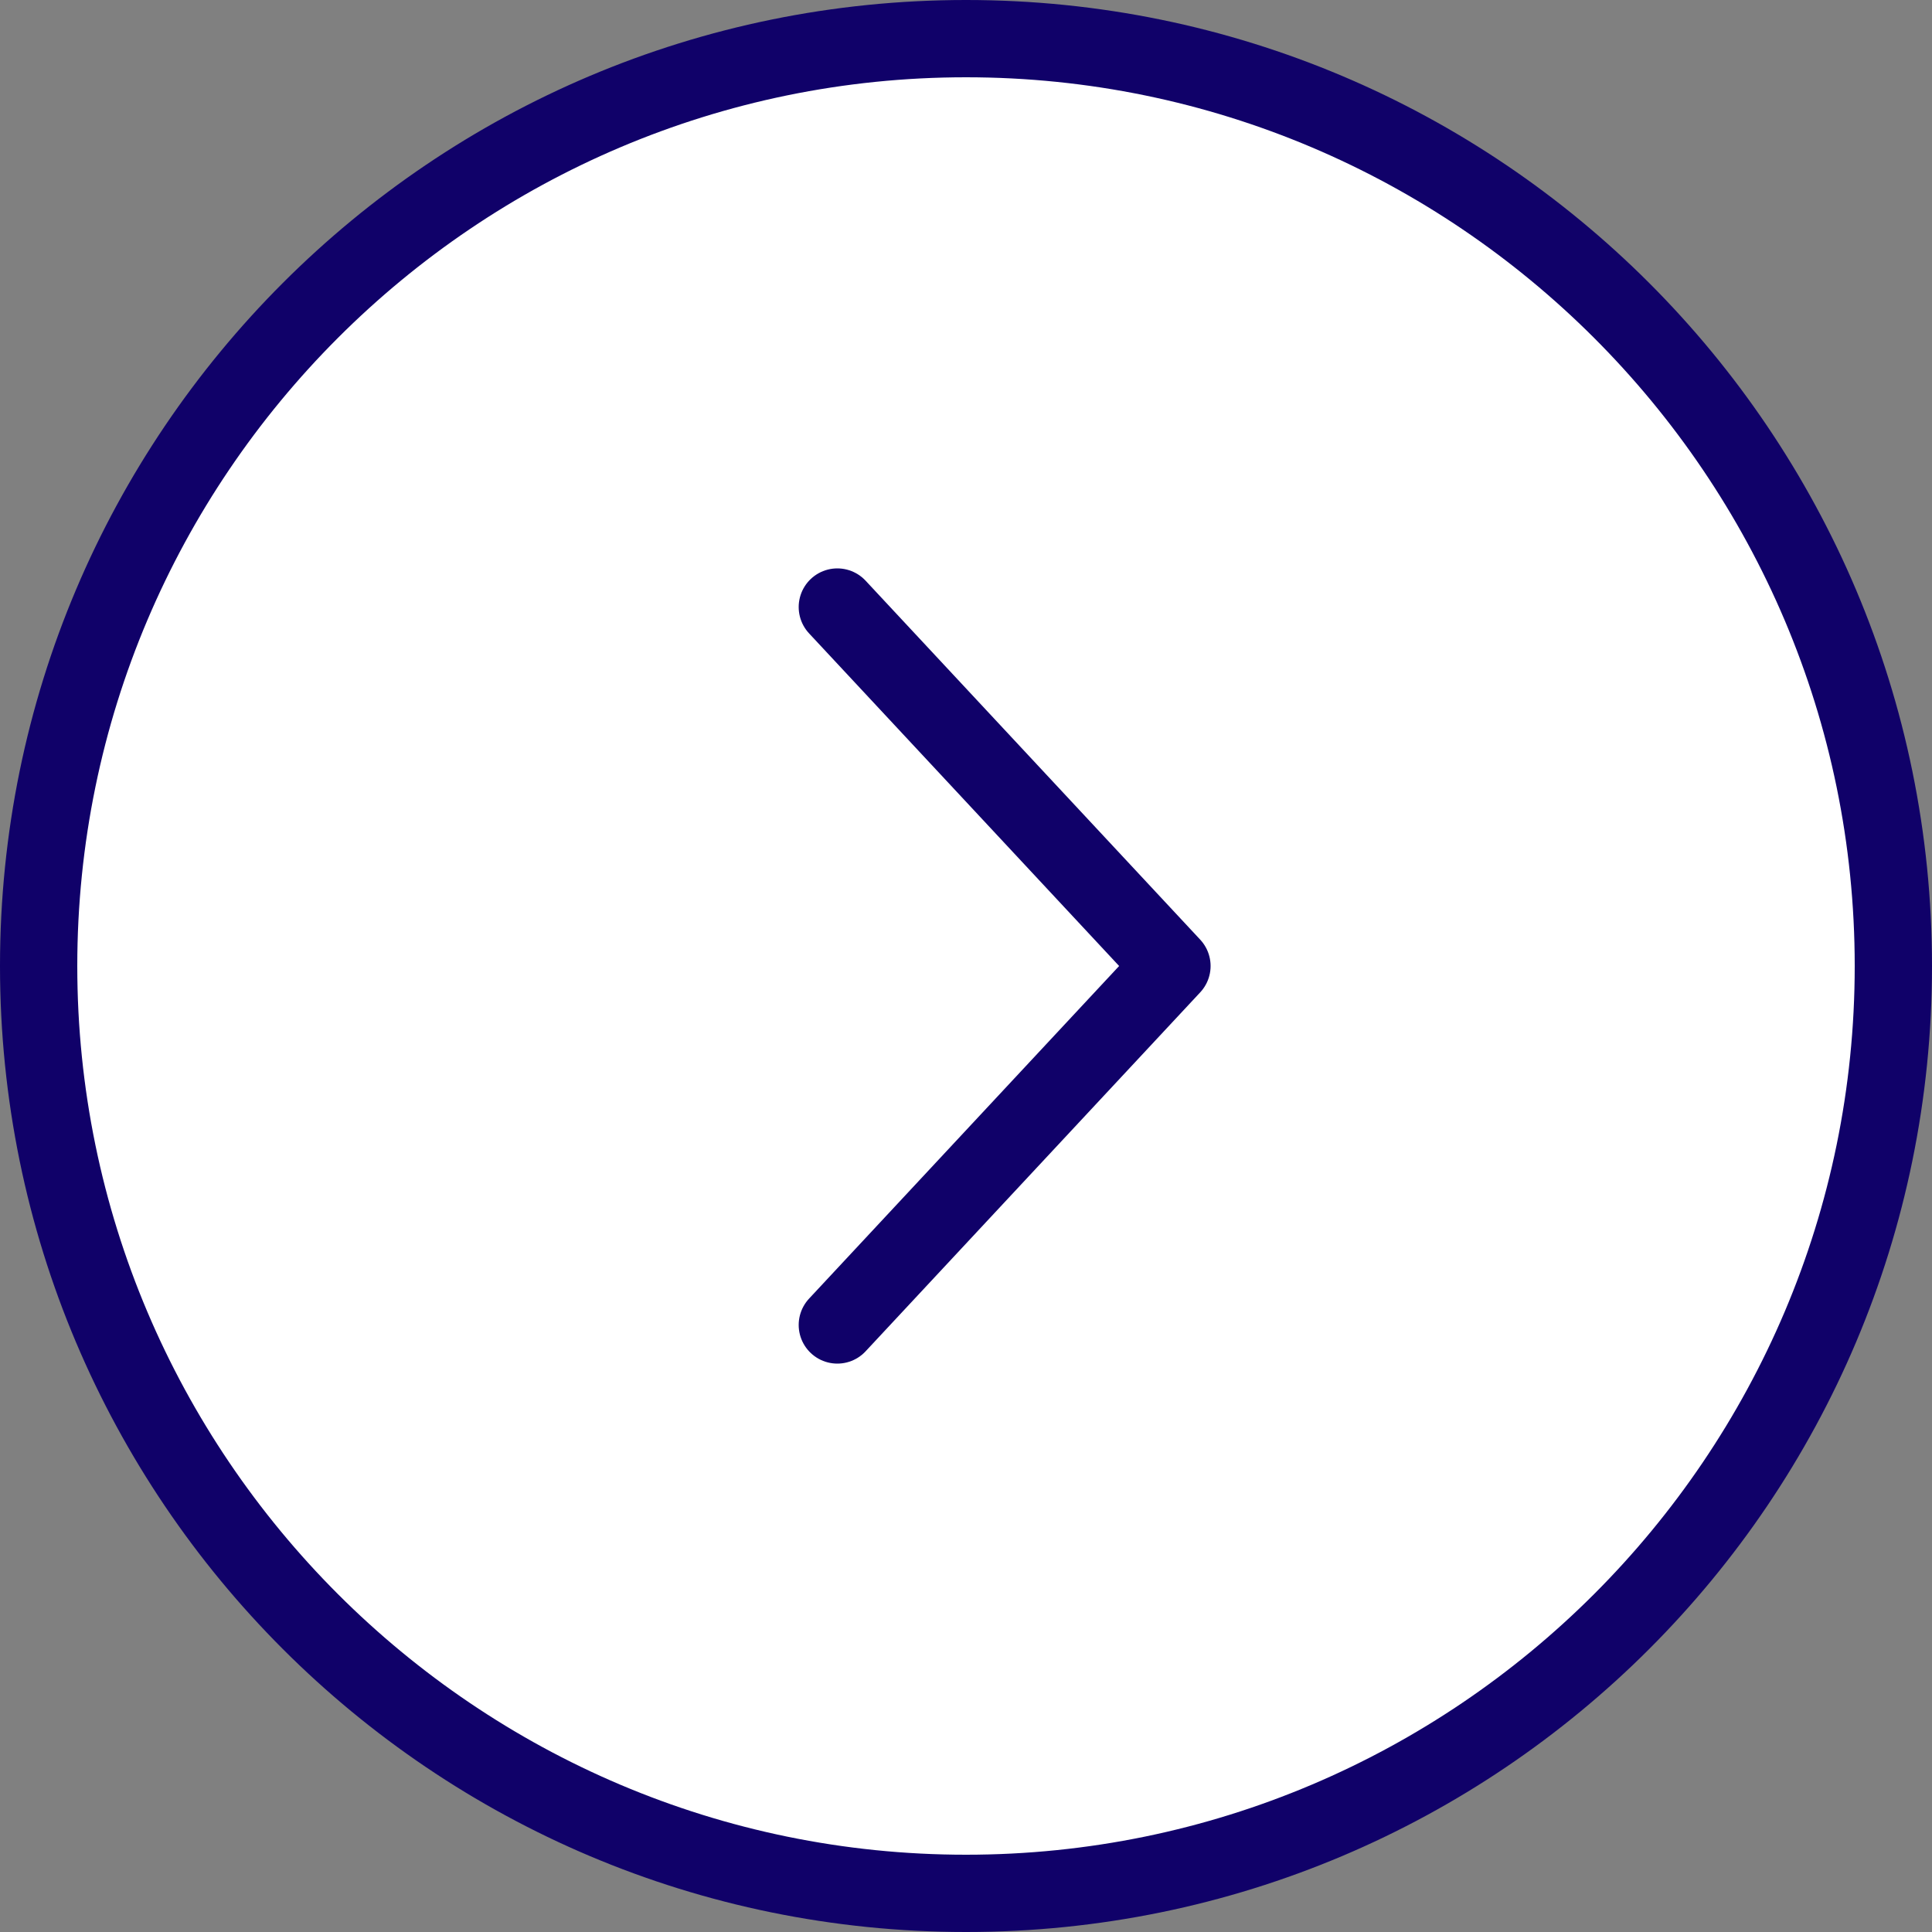
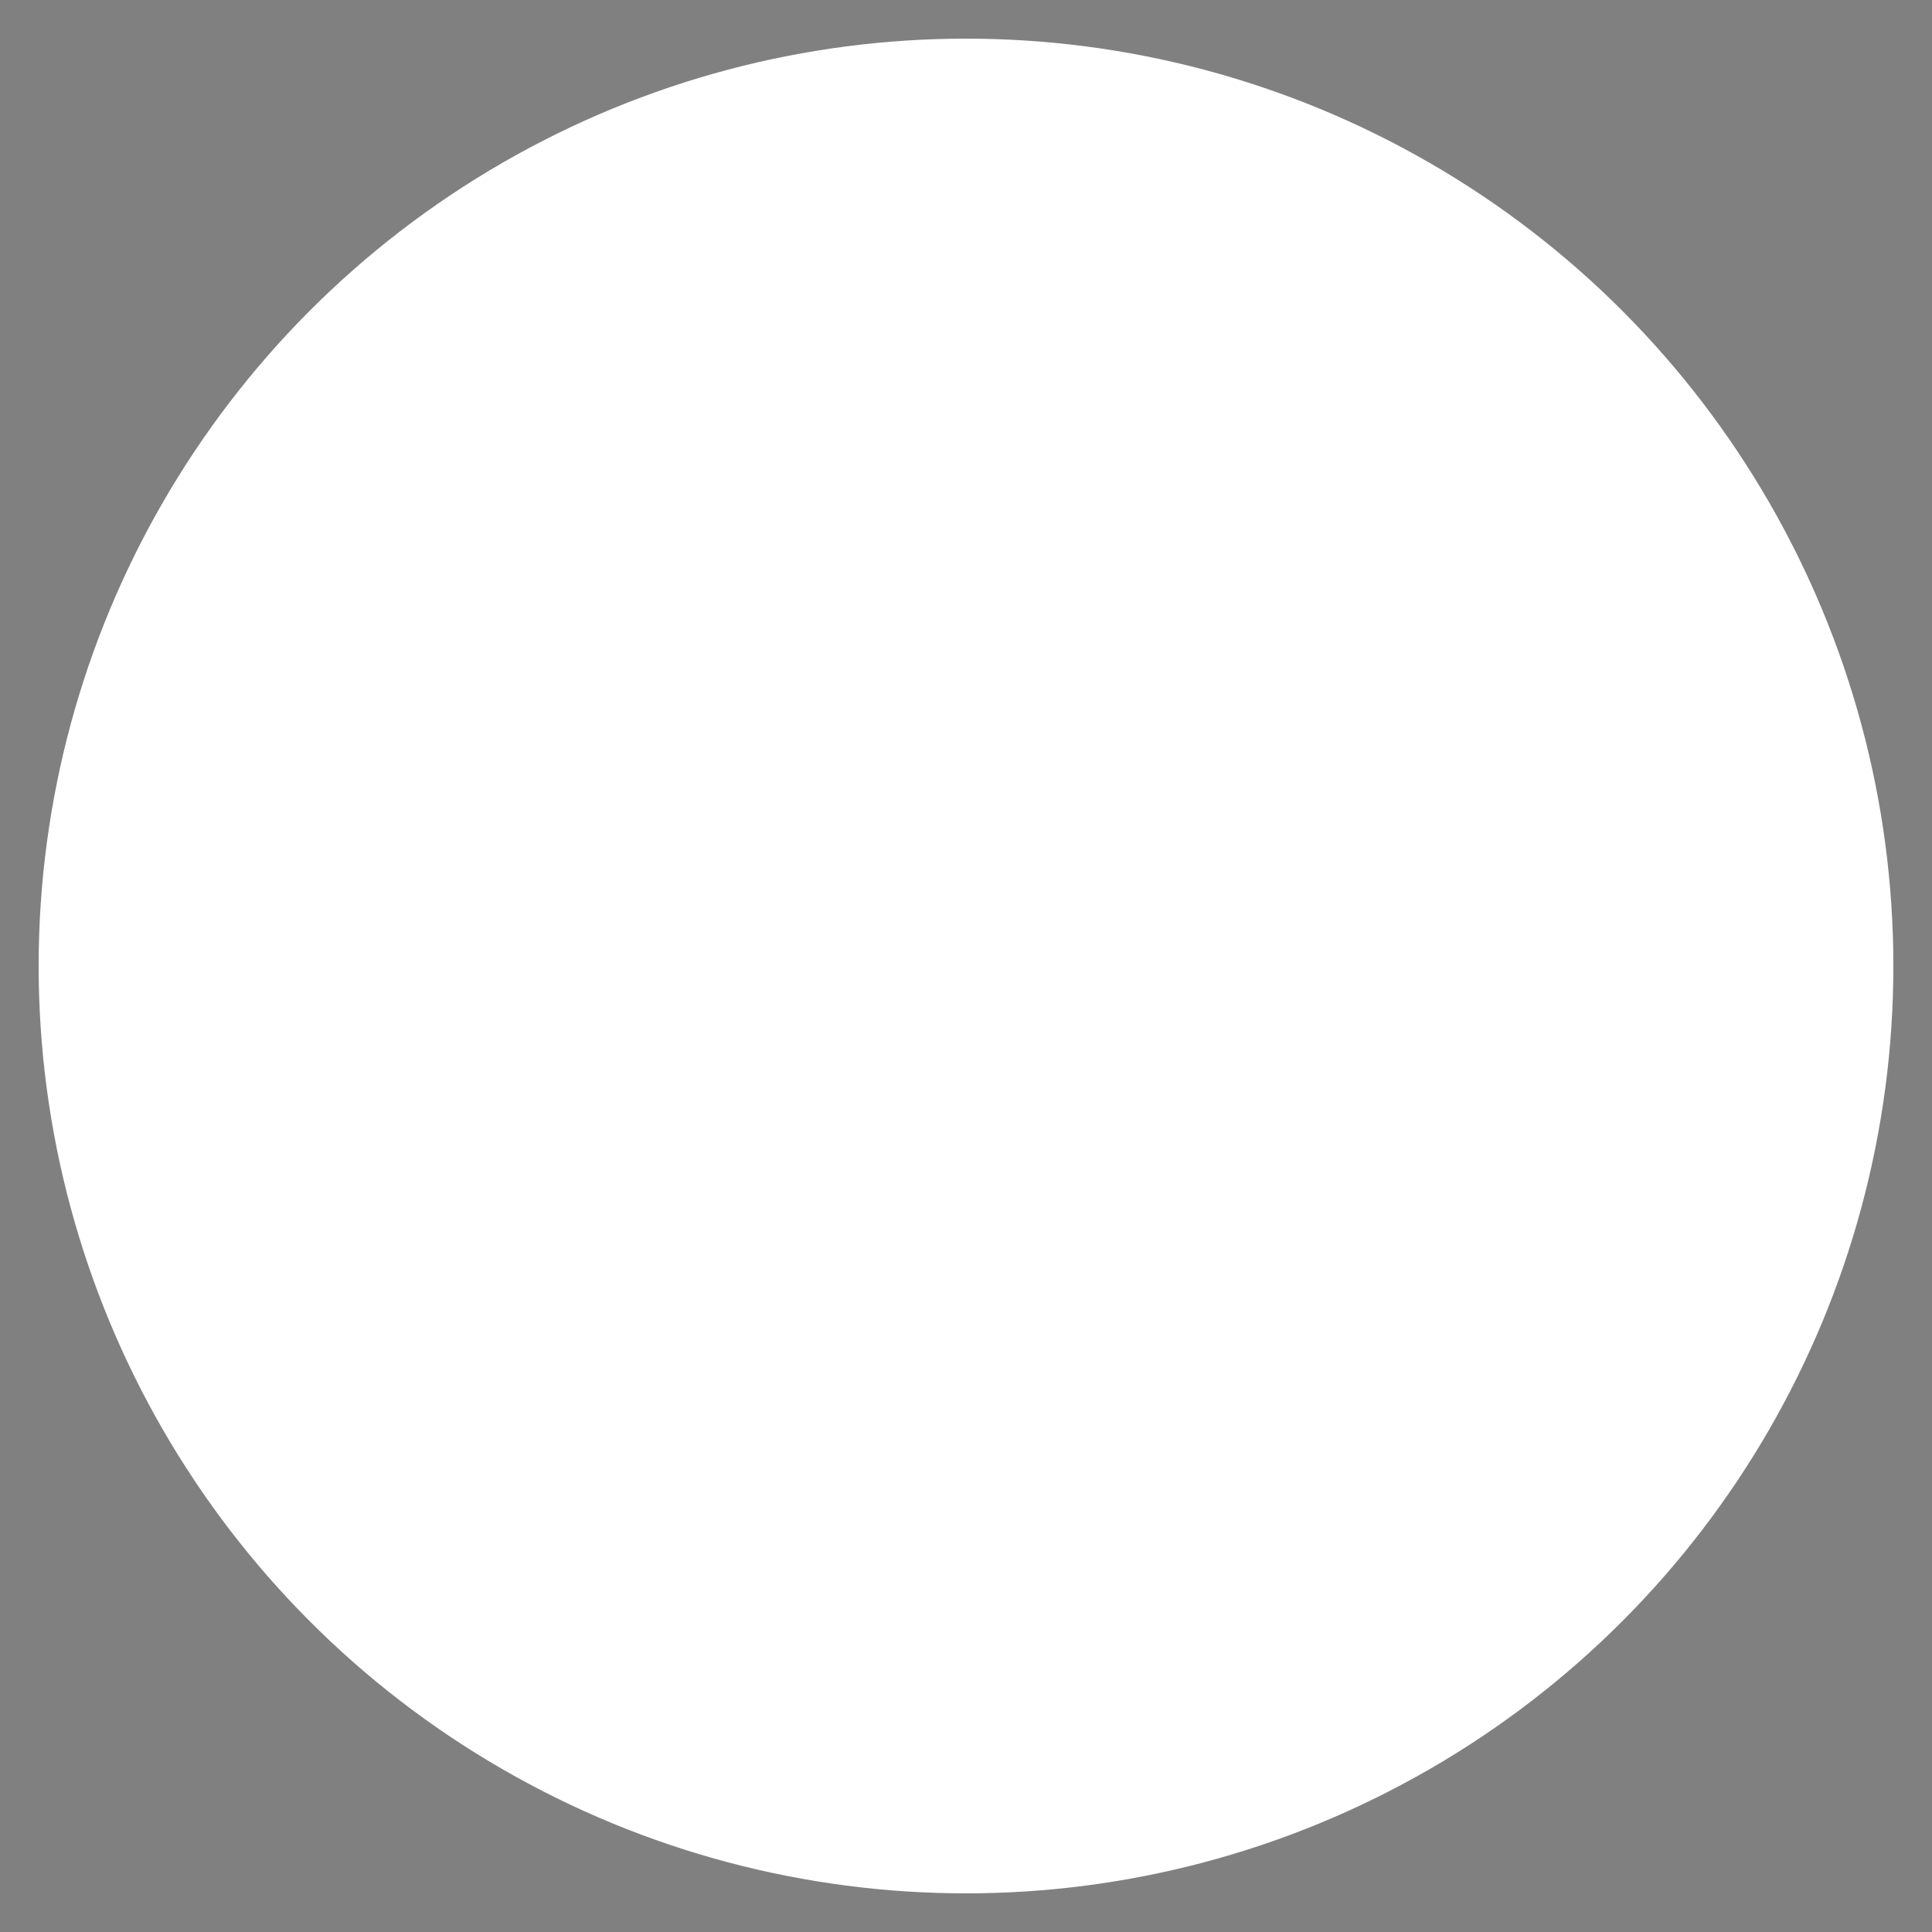
<svg xmlns="http://www.w3.org/2000/svg" id="_レイヤー_2" width="50" height="50" viewBox="0 0 50 50">
  <rect x="0" y="0" width="50" height="50" fill="#808080" stroke="none" />
  <defs>
    <style>.cls-1{fill:#fff;}.cls-2{fill:none;stroke:#100169;stroke-linecap:round;stroke-linejoin:round;stroke-width:2px;}.cls-3{fill:#100169;}</style>
  </defs>
  <g id="_コンテンツ">
    <g>
      <g>
        <circle class="cls-1" cx="25" cy="25" r="24" />
-         <path class="cls-3" d="M25,2c12.68,0,23,10.32,23,23s-10.32,23-23,23S2,37.68,2,25,12.32,2,25,2m0-2C11.19,0,0,11.19,0,25s11.19,25,25,25,25-11.19,25-25S38.81,0,25,0h0Z" />
      </g>
-       <polyline class="cls-2" points="21.67 15.71 30.33 25 21.67 34.29" />
    </g>
  </g>
</svg>